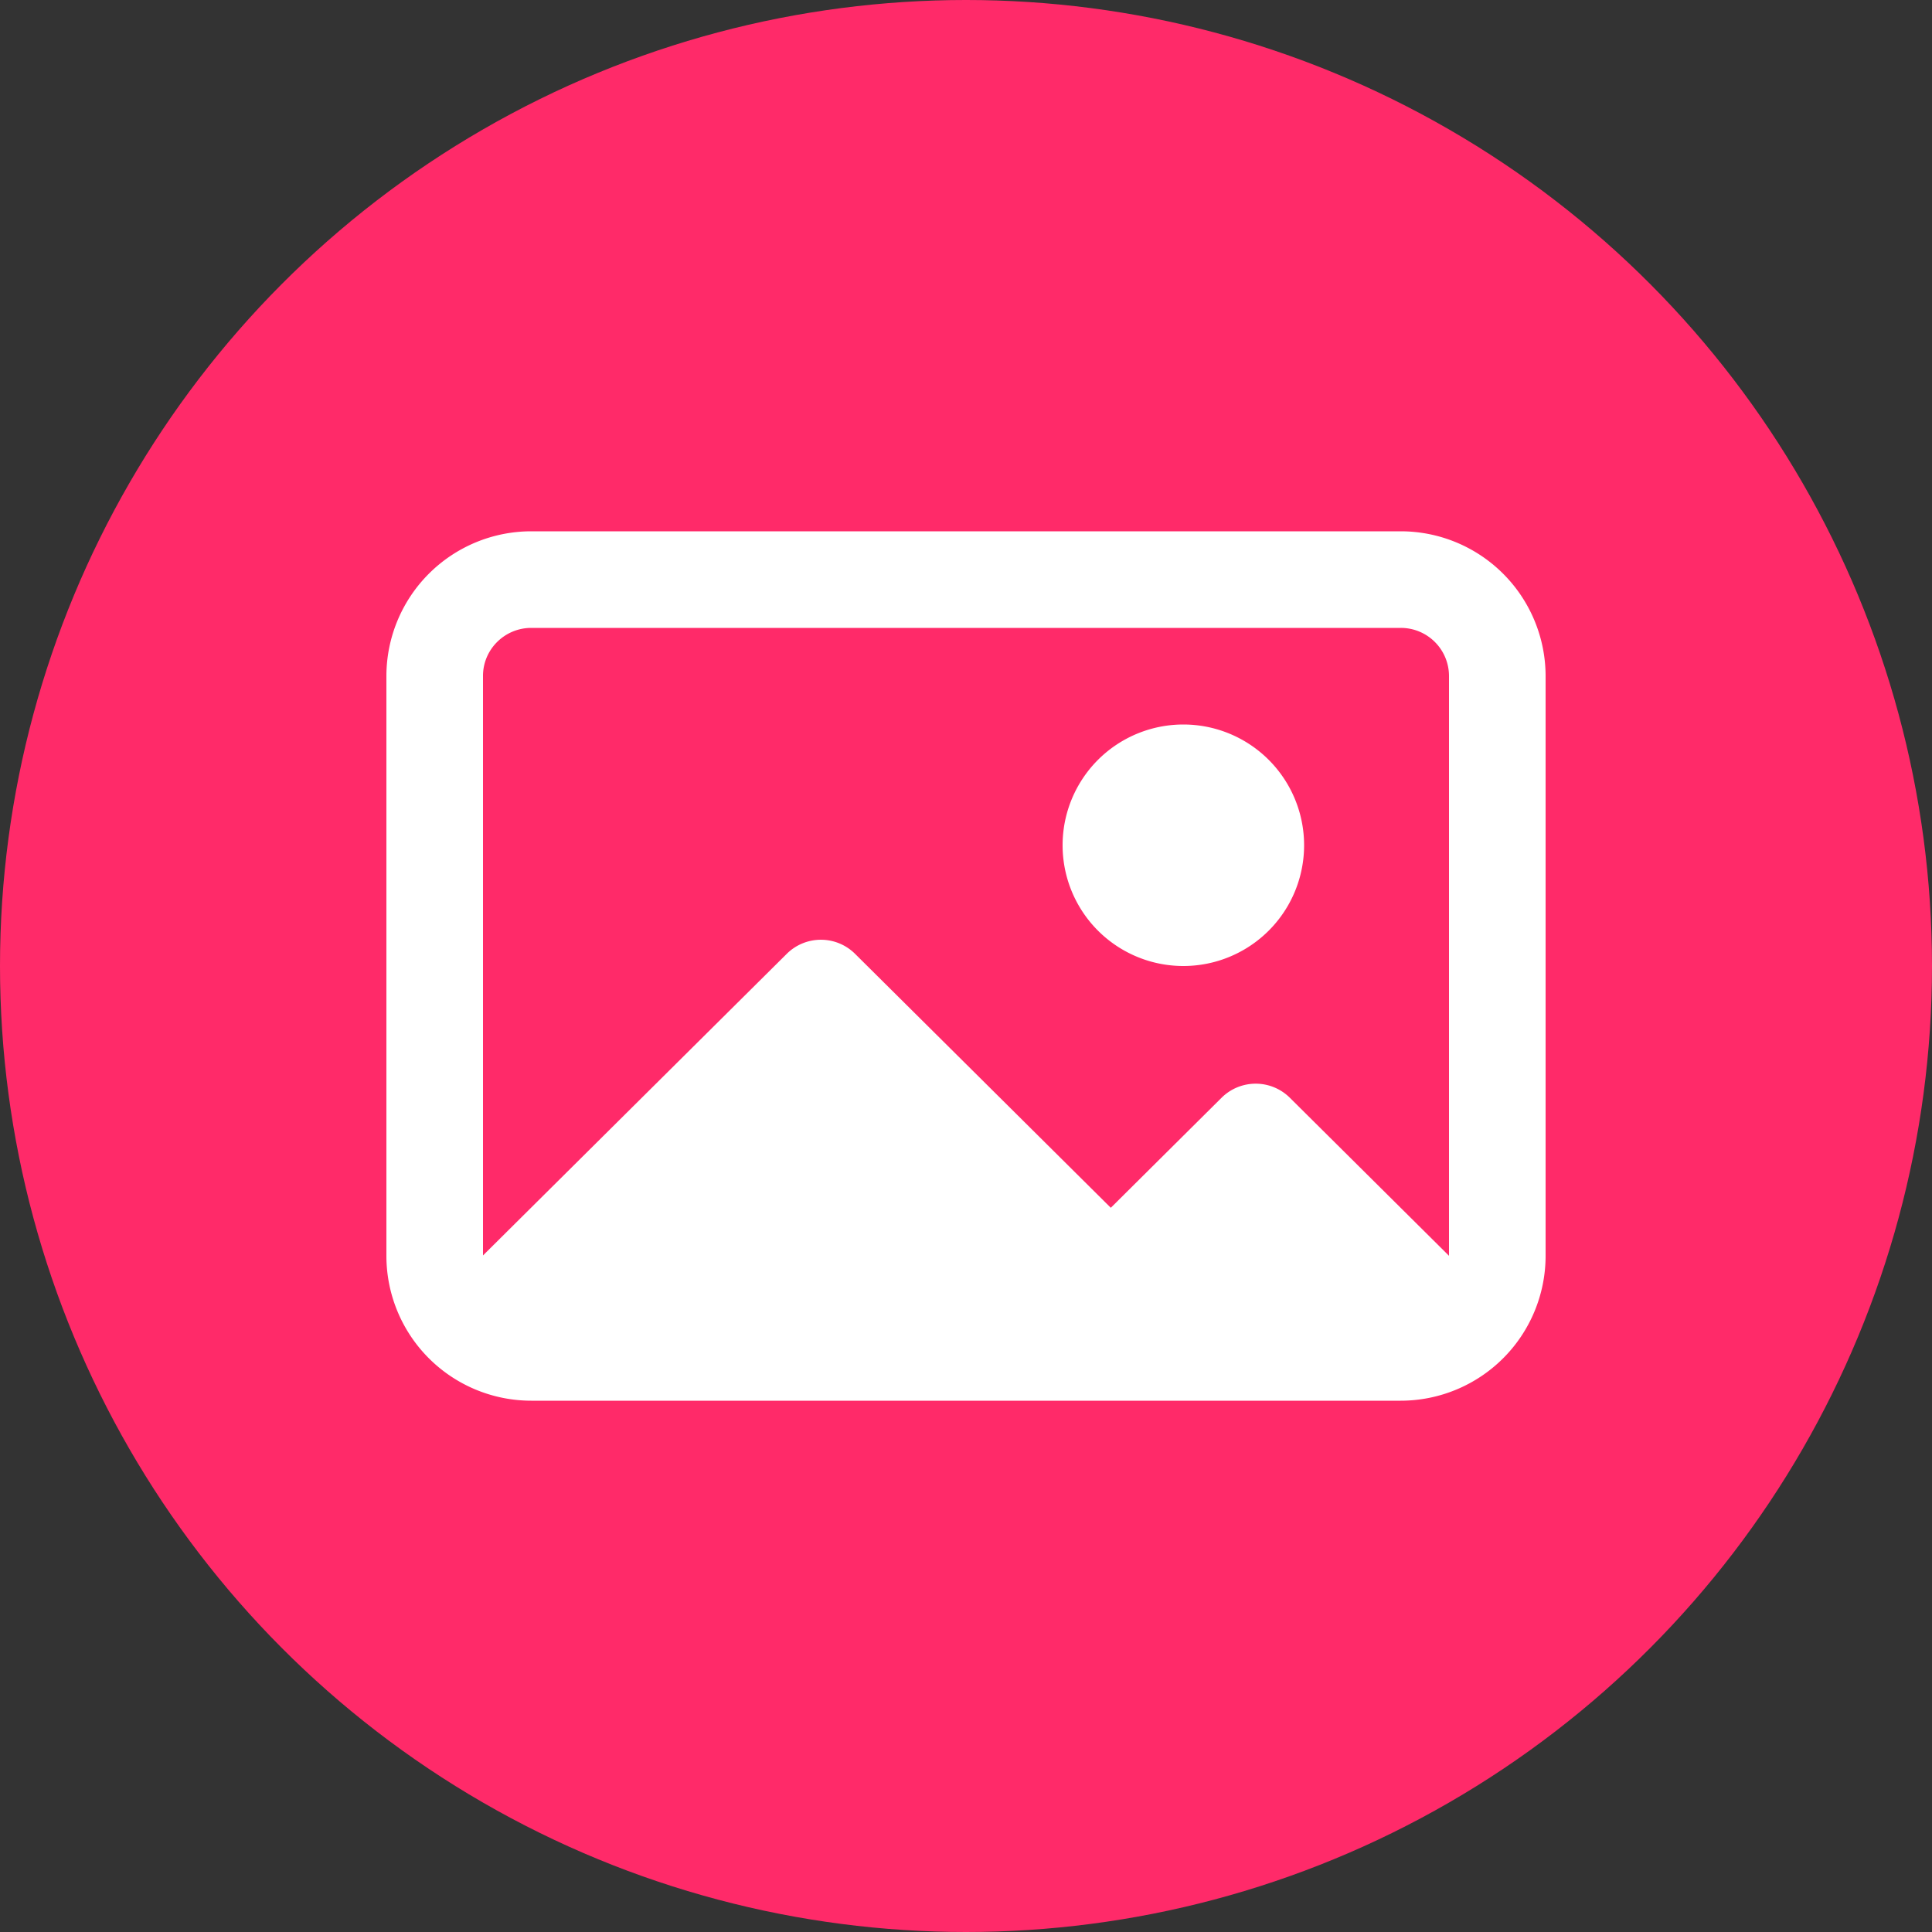
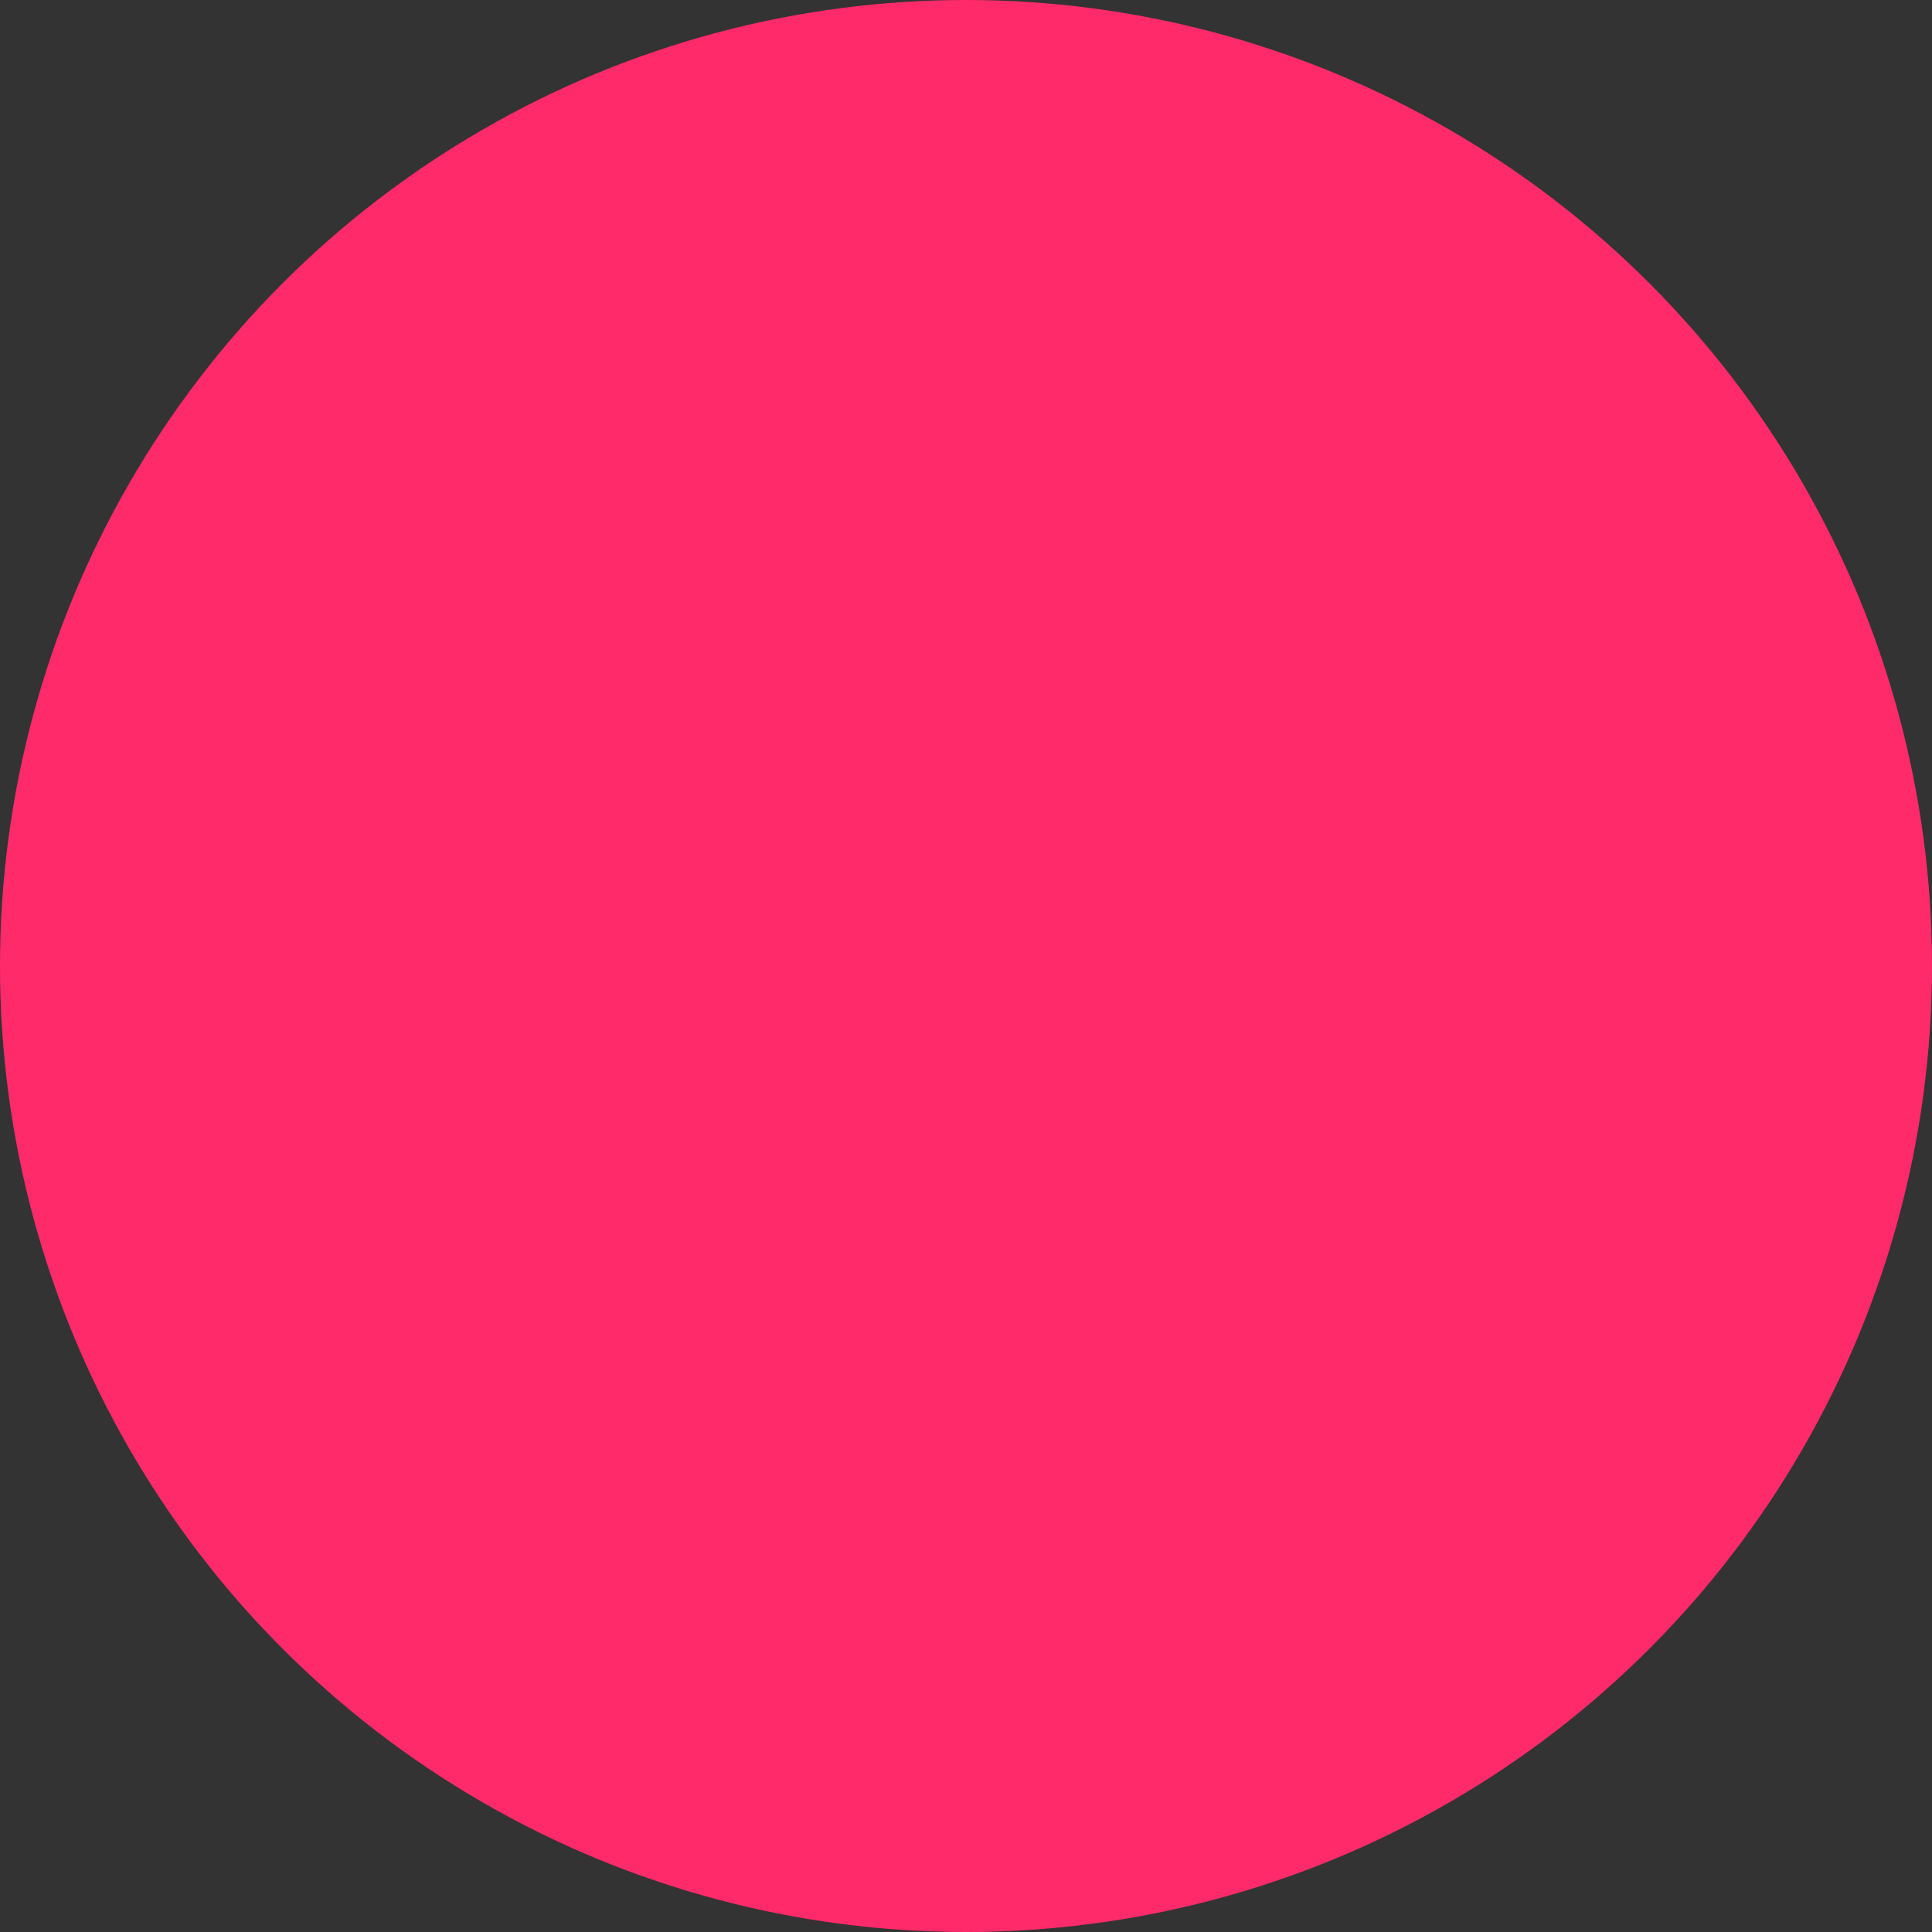
<svg xmlns="http://www.w3.org/2000/svg" width="40" height="40">
  <rect width="100%" height="100%" fill="#333333" stroke="none" />
  <g fill="none" fill-rule="evenodd">
    <circle cx="20" cy="20" r="20" fill="#FF2A69" />
-     <path fill="#FFF" d="M32 26a3 3 0 01-3 3H11a3 3 0 01-3-3V14a3 3 0 013-3h18a3 3 0 013 3v12zm-2-12.007A.997.997 0 0029 13H11c-.552 0-1 .445-1 .993v12l6.289-6.245a1.003 1.003 0 011.414 0l5.295 5.258 2.293-2.278a1.003 1.003 0 011.414 0L30 26V13.993zM24.5 20a2.5 2.5 0 110-5 2.5 2.5 0 010 5z" />
  </g>
</svg>